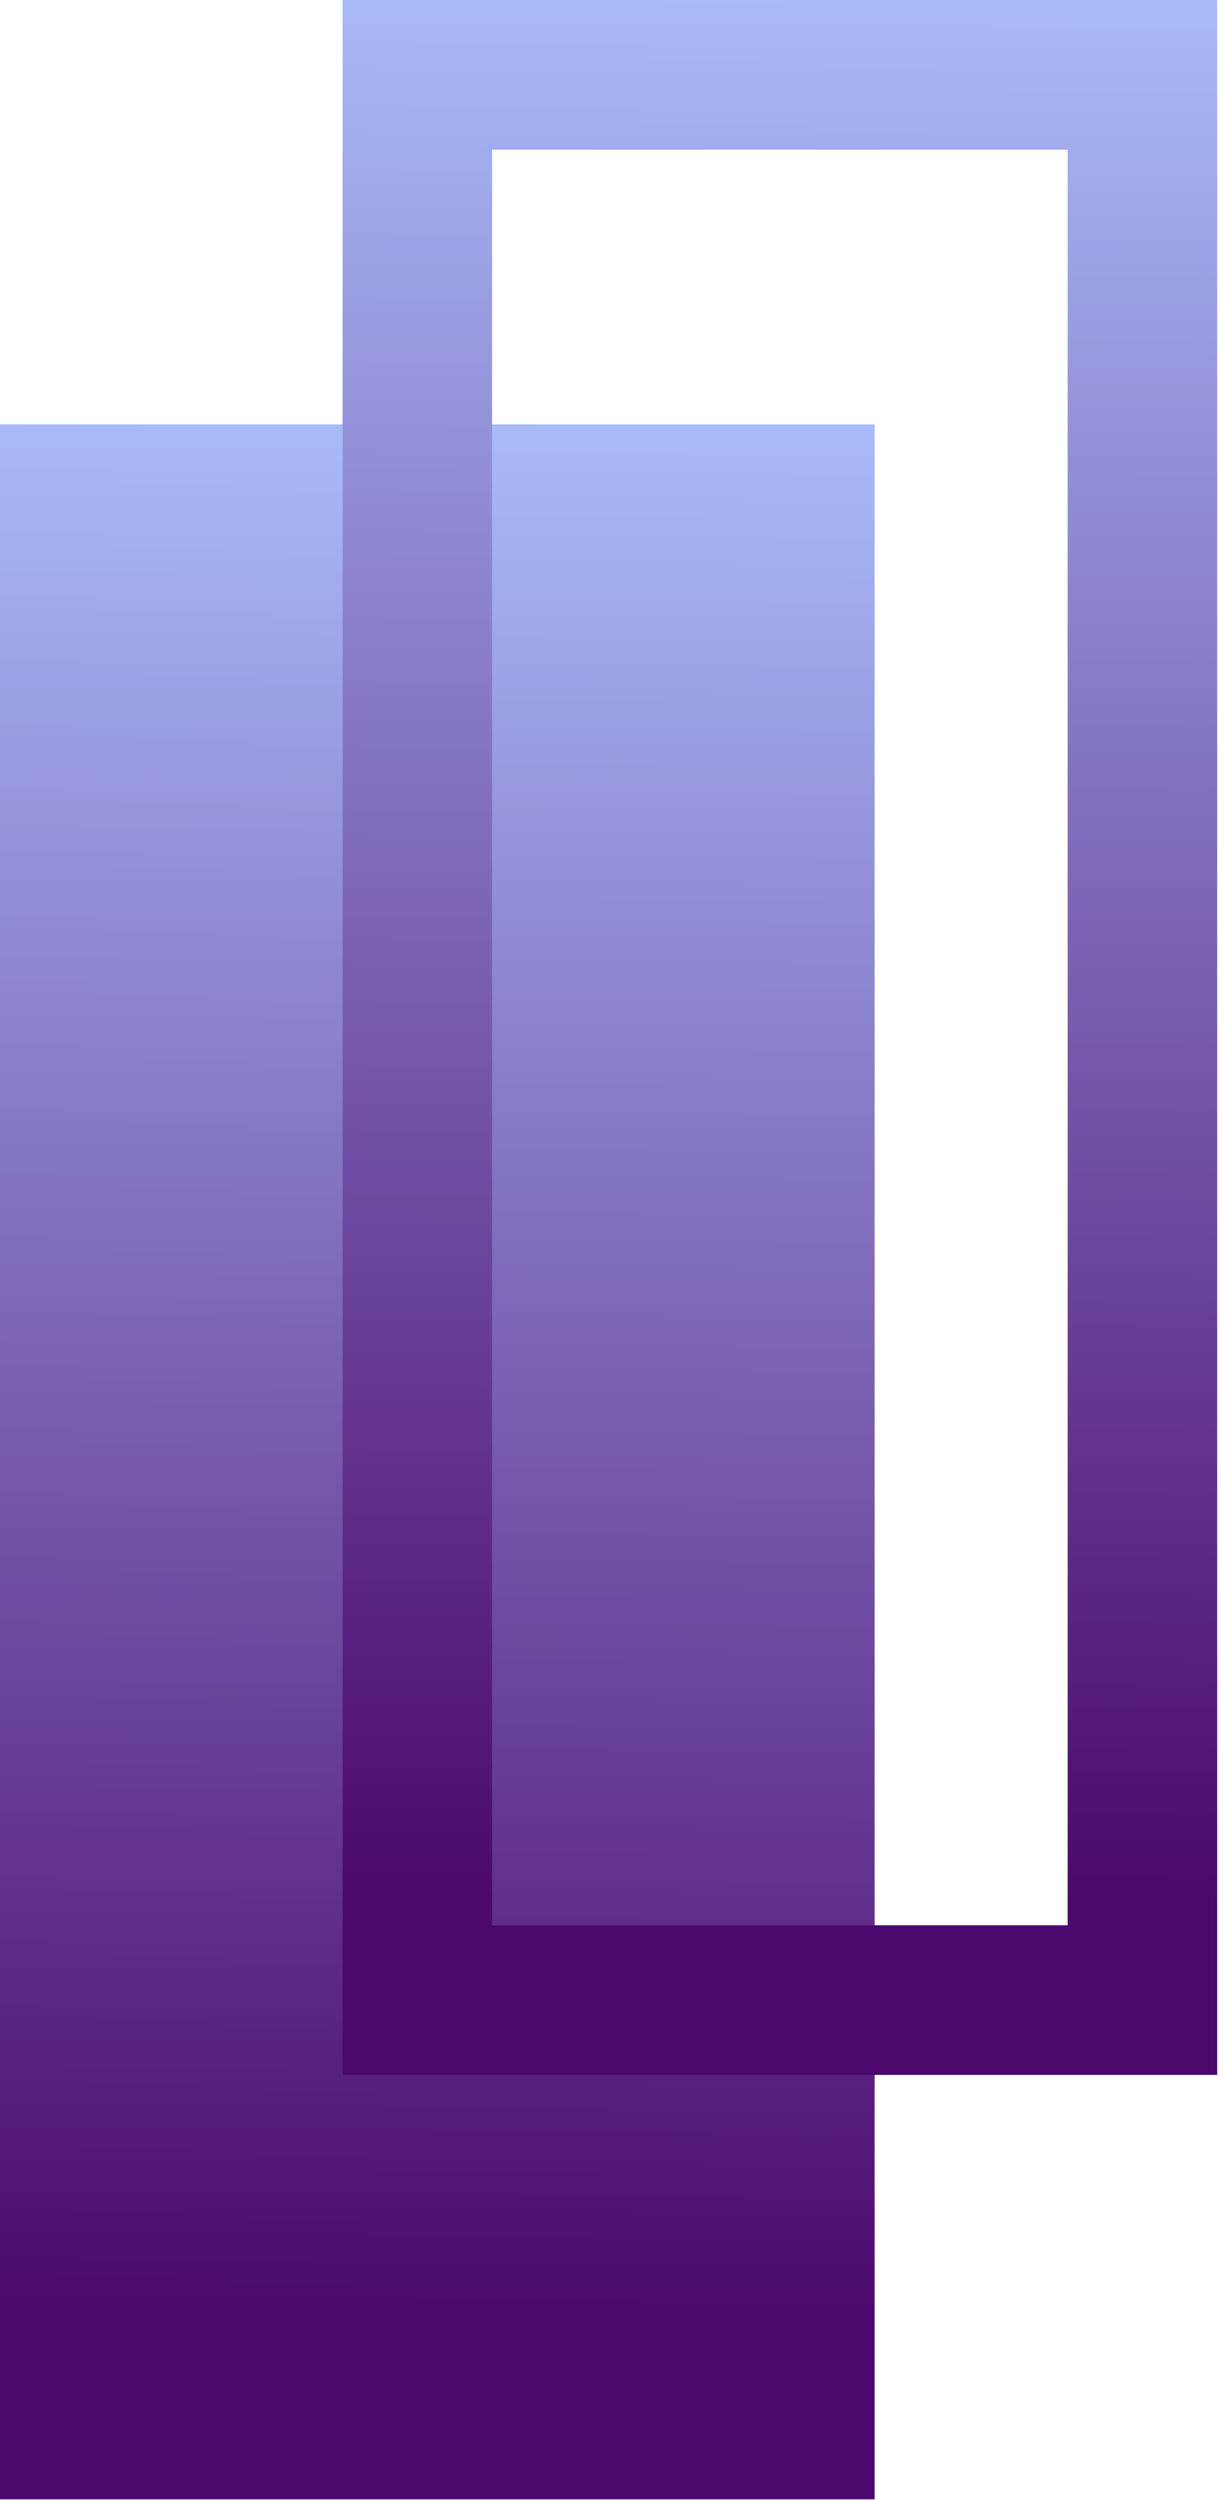
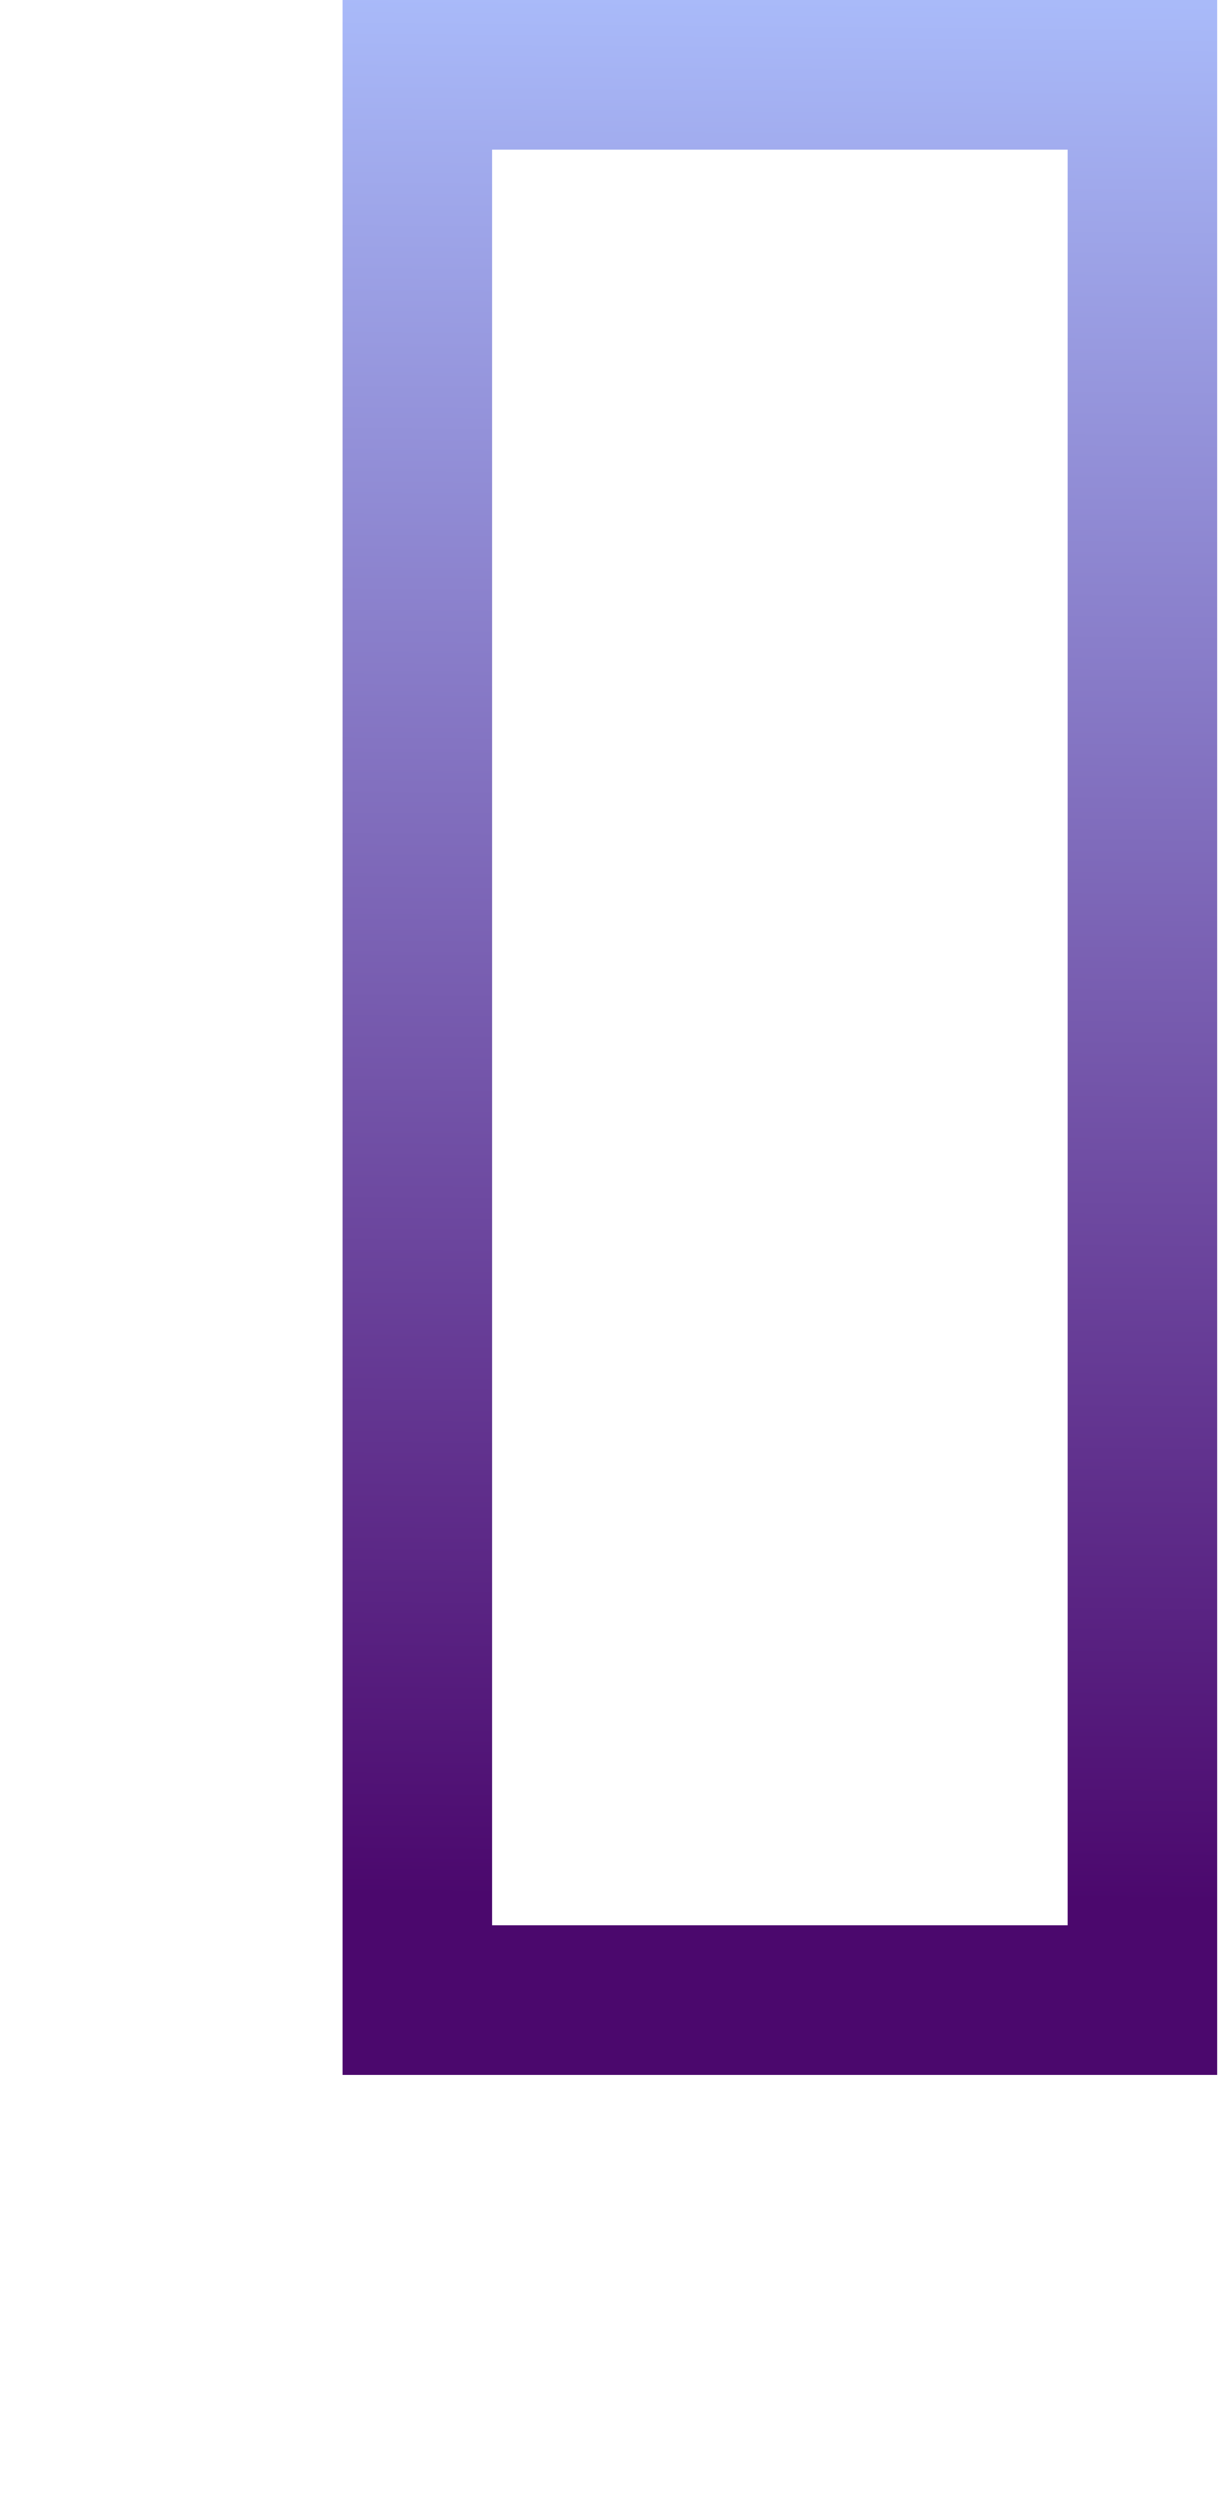
<svg xmlns="http://www.w3.org/2000/svg" width="81" height="166" viewBox="0 0 81 166" fill="none">
-   <rect y="165.94" width="137.762" height="58.116" transform="rotate(-90 0 165.94)" fill="url(#paint0_linear_243_10)" />
  <rect x="27.731" y="132.794" width="127.826" height="48.18" transform="rotate(-90 27.731 132.794)" stroke="url(#paint1_linear_243_10)" stroke-width="9.936" />
  <defs>
    <linearGradient id="paint0_linear_243_10" x1="11.723" y1="181.524" x2="142.033" y2="182.656" gradientUnits="userSpaceOnUse">
      <stop stop-color="#4B086D" />
      <stop offset="1" stop-color="#ACC0FE" />
    </linearGradient>
    <linearGradient id="paint1_linear_243_10" x1="34.486" y1="153.345" x2="164.796" y2="154.477" gradientUnits="userSpaceOnUse">
      <stop stop-color="#4B086D" />
      <stop offset="1" stop-color="#ACC0FE" />
    </linearGradient>
  </defs>
</svg>